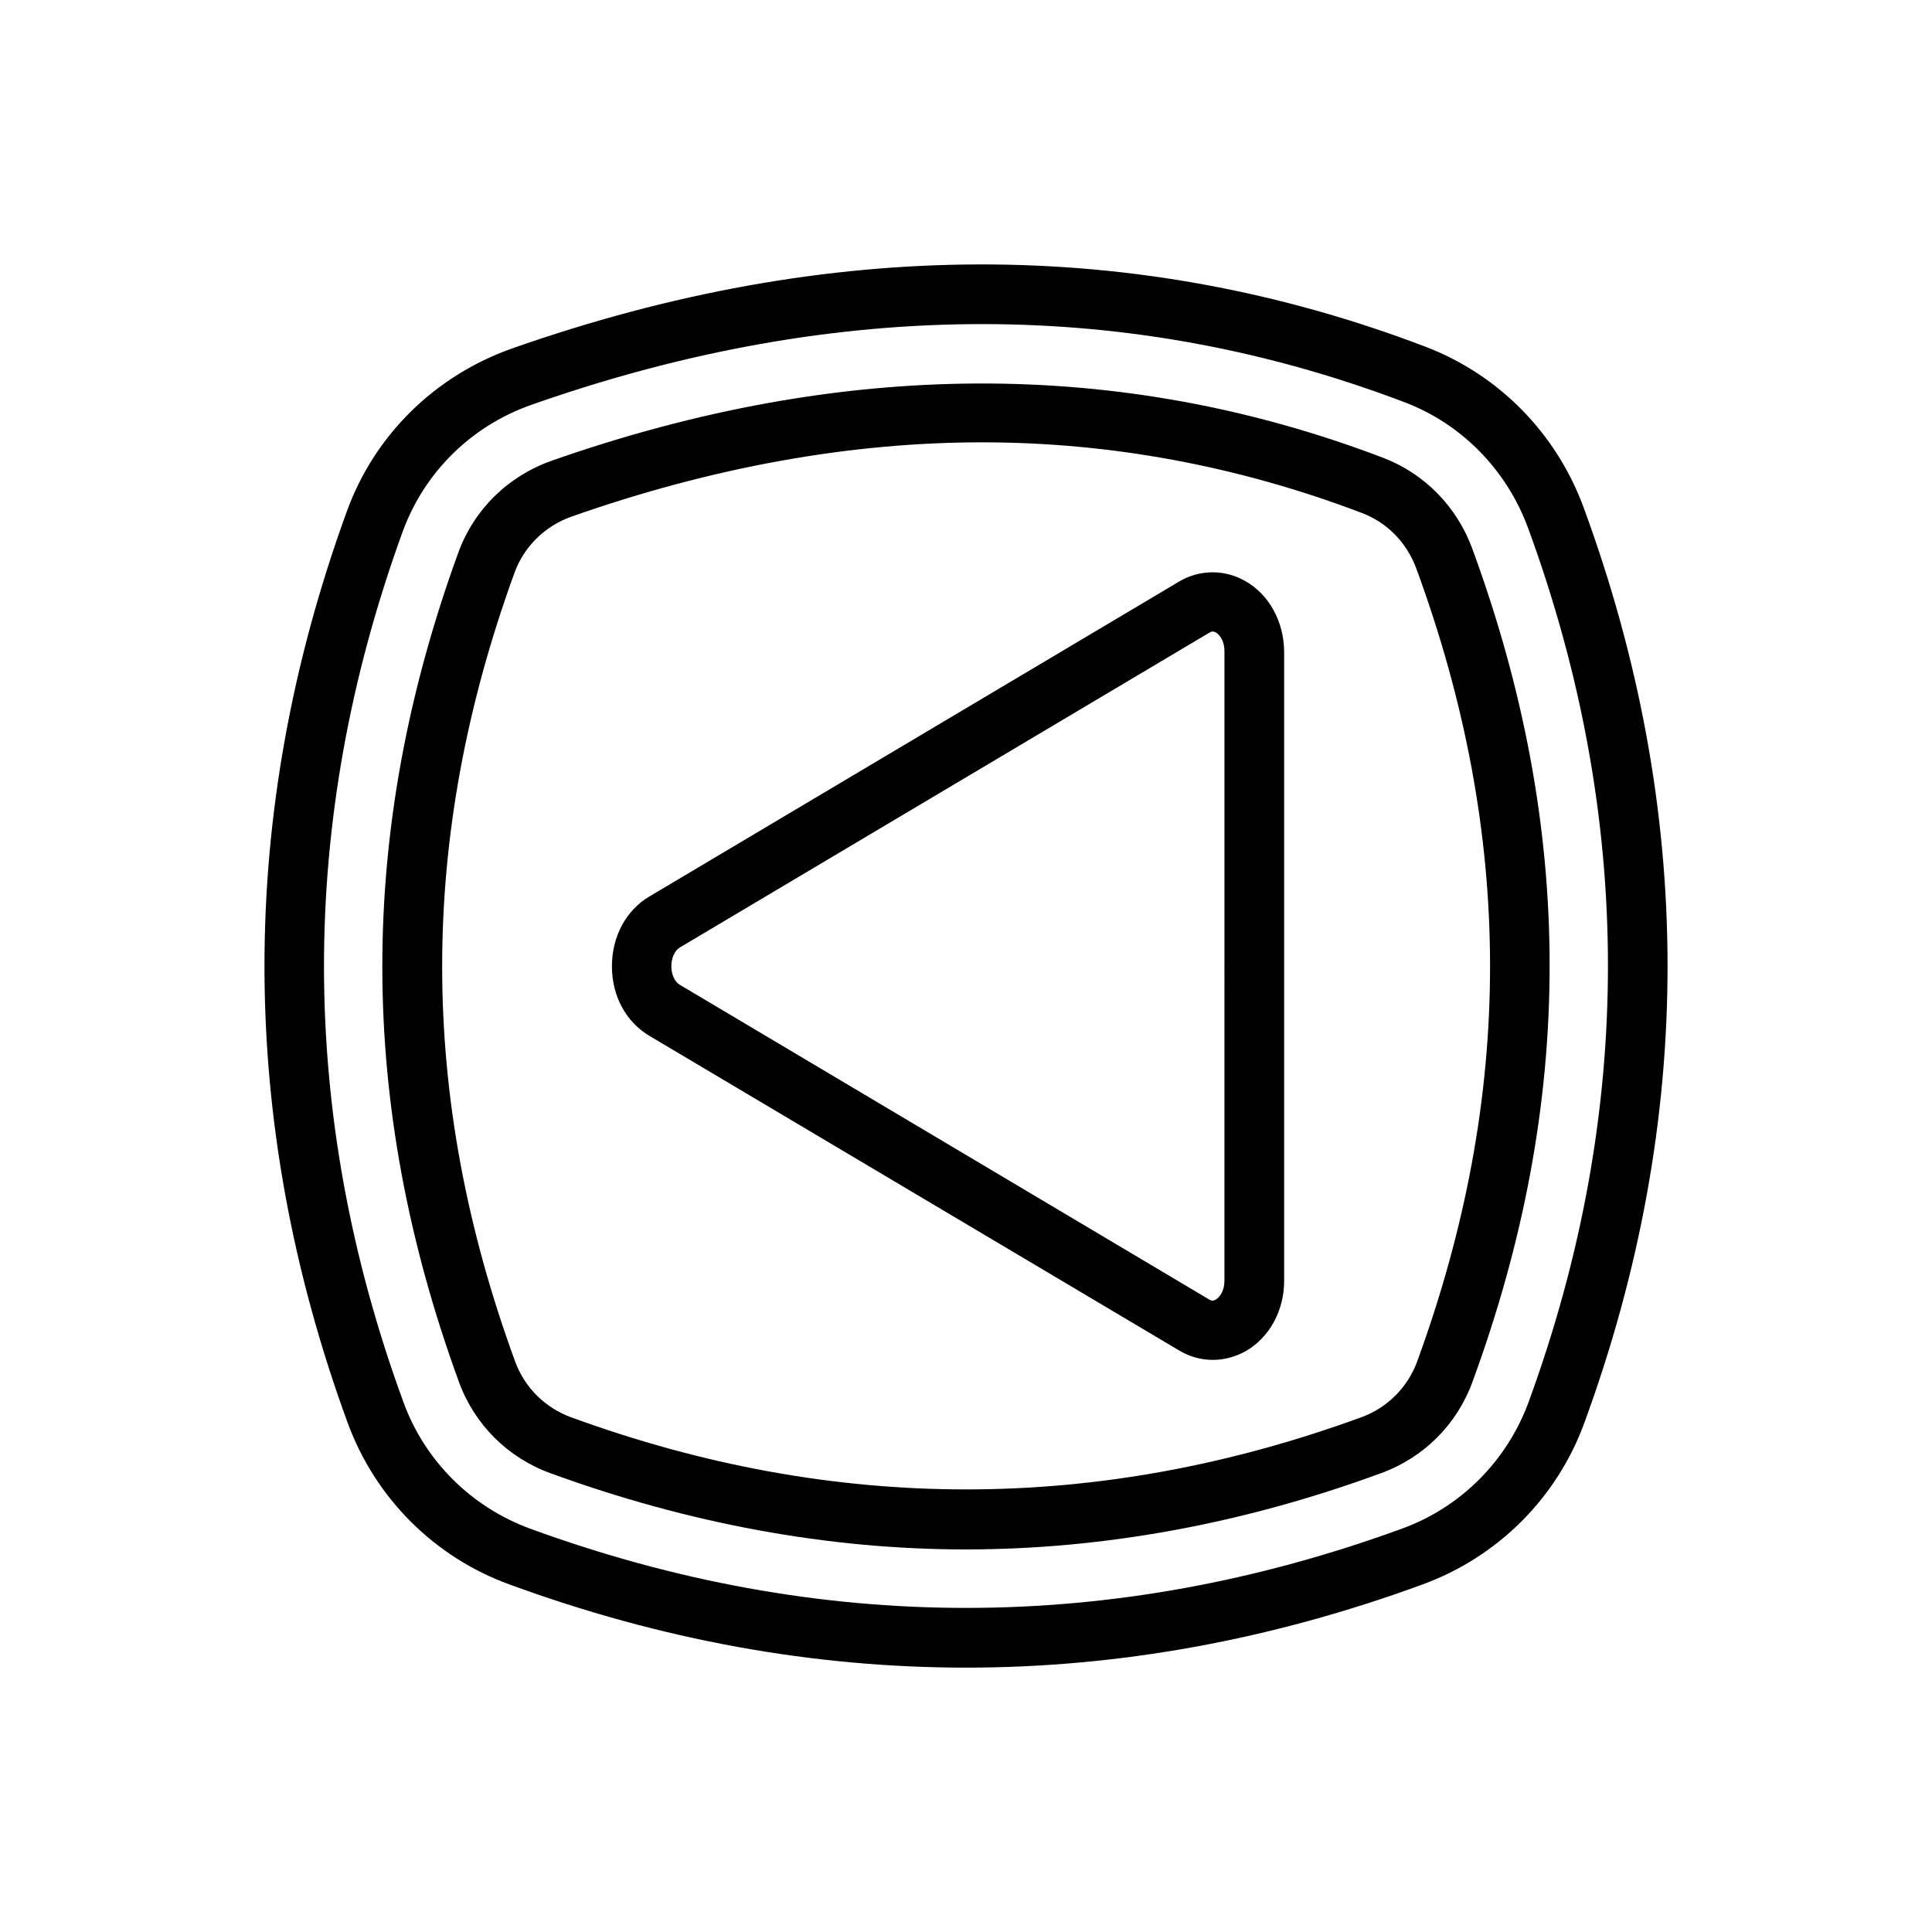
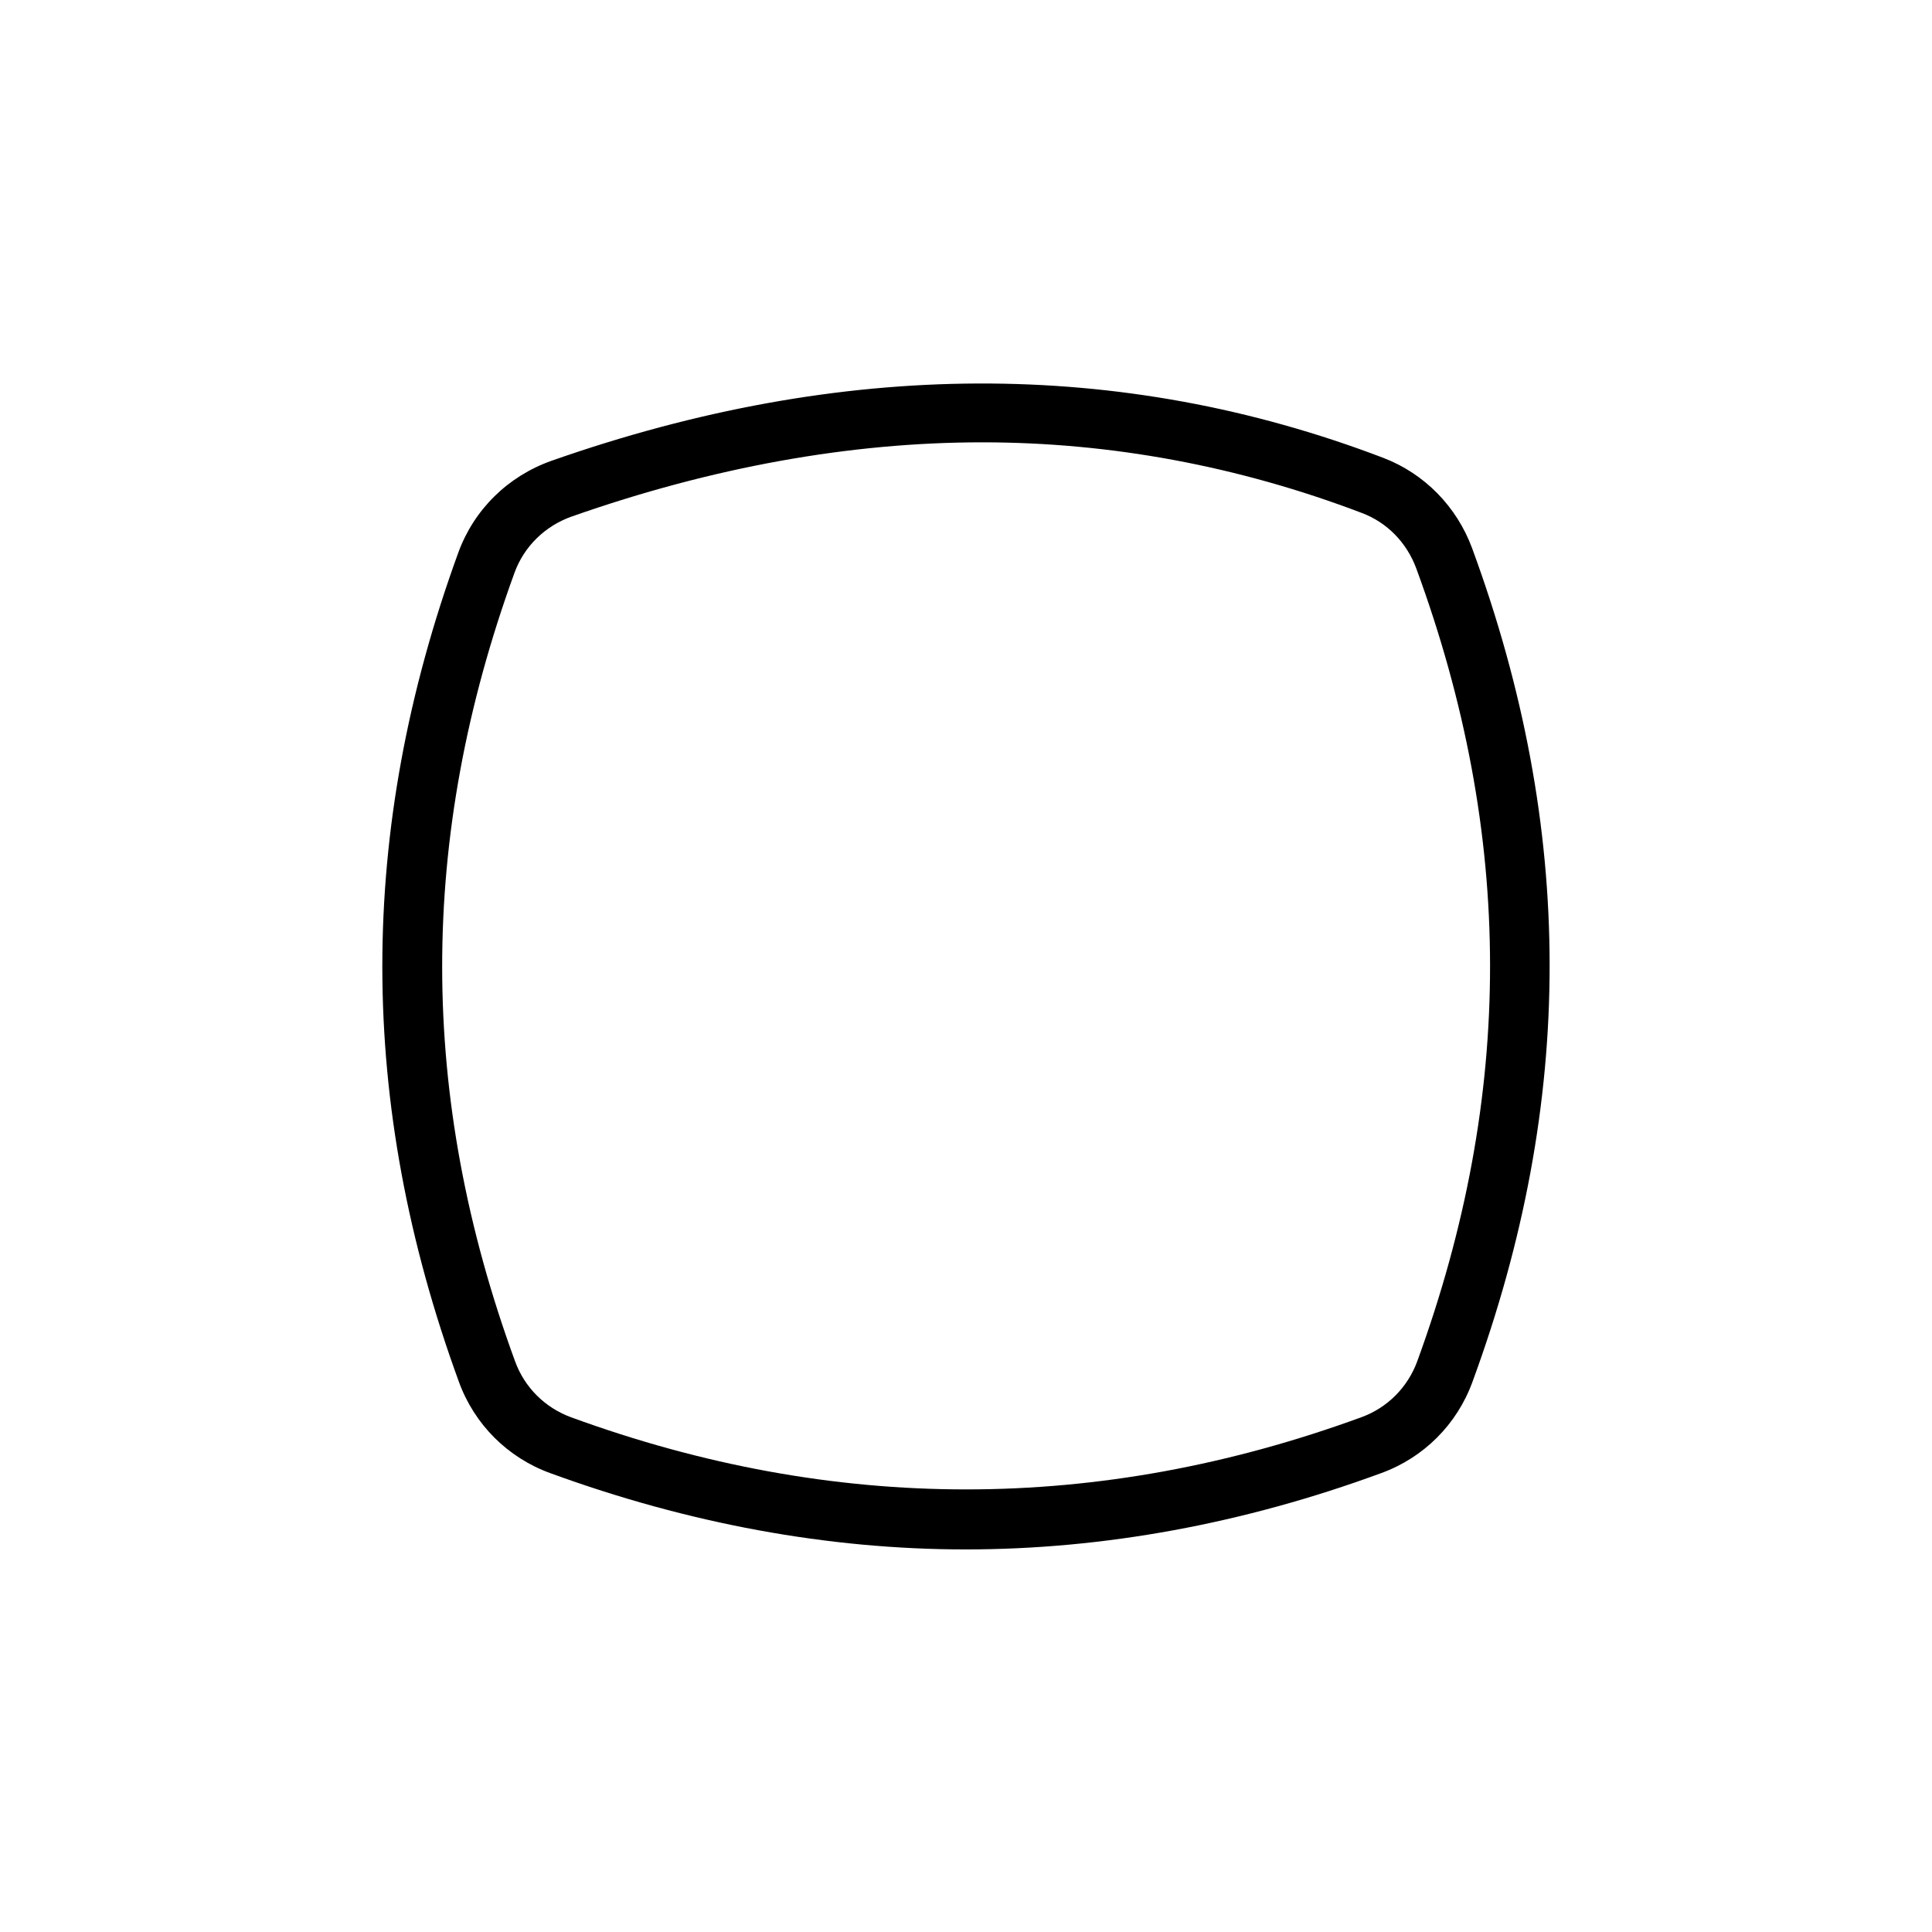
<svg xmlns="http://www.w3.org/2000/svg" fill="#000000" width="800px" height="800px" version="1.1" viewBox="144 144 512 512">
  <g>
-     <path d="m563.66 278.45c-7.242-19.68-22.516-35.188-41.957-42.586-76.594-29.207-157.99-29.047-241.98 0.473-20.469 7.242-36.527 22.984-43.848 43.297-29.125 80.059-29.047 161.3 0.234 241.36 7.32 19.996 22.984 35.66 42.902 42.902 40.148 14.719 80.531 22.043 120.99 22.043 40.383 0 80.844-7.32 120.99-22.043 19.996-7.32 35.66-22.984 42.902-42.902 29.445-80.453 29.367-162.09-0.234-242.54zm-14.562 237.11c-5.746 15.586-17.949 27.867-33.535 33.535-76.672 28.023-154.45 28.023-231.12 0-15.586-5.746-27.867-17.949-33.535-33.535-28.023-76.516-28.023-154.05-0.234-230.57 5.746-15.824 18.262-28.184 34.32-33.77 40.539-14.25 80.375-21.332 119.26-21.332 38.336 0 75.73 6.926 111.94 20.703 15.191 5.746 27.078 17.949 32.746 33.297 28.18 76.832 28.262 154.84 0.156 231.67z" />
    <path d="m534.14 289.32c-4.094-11.098-12.676-19.836-23.617-24.008-69.59-26.527-143.43-26.215-220.34 0.789-11.57 4.094-20.547 12.91-24.719 24.324-26.922 73.918-26.844 145.87 0.156 219.79 4.094 11.258 12.91 20.074 24.168 24.168 36.605 13.383 73.684 20.23 110.13 20.23 36.449 0 73.523-6.769 110.13-20.23 11.258-4.094 20.074-12.91 24.168-24.168 27.32-74.391 27.242-146.58-0.074-220.89zm-14.562 215.46c-2.519 6.848-7.871 12.281-14.801 14.801-69.746 25.504-139.73 25.504-209.47 0-6.848-2.519-12.281-7.871-14.801-14.801-25.742-70.297-25.742-138.7-0.156-209 2.519-6.926 8.031-12.359 15.113-14.879 37.156-13.066 73.762-19.68 108.79-19.68 34.164 0 68.016 6.297 100.68 18.734 6.691 2.519 11.887 7.871 14.406 14.719 25.977 70.699 26.055 139.42 0.234 210.11z" />
-     <path d="m474 297.98c-5.512-3.148-12.121-3.07-17.555 0.156l-140.36 83.445c-6.219 3.699-9.918 10.629-9.918 18.5s3.699 14.719 9.918 18.422l140.36 83.363c2.754 1.652 5.824 2.519 8.973 2.519 2.992 0 5.902-0.789 8.66-2.281 6.297-3.621 10.234-10.707 10.234-18.656v-166.81c-0.078-7.949-4.016-15.113-10.312-18.656zm-5.512 185.46c0 2.676-1.258 4.328-2.281 4.961-0.707 0.395-1.18 0.316-1.73 0l-140.36-83.445c-1.34-0.789-2.203-2.754-2.203-4.879 0-2.203 0.867-4.094 2.203-4.961l140.36-83.445c0.316-0.156 0.551-0.316 0.867-0.316 0.234 0 0.551 0.078 0.867 0.234 1.023 0.629 2.281 2.281 2.281 4.961z" />
  </g>
</svg>